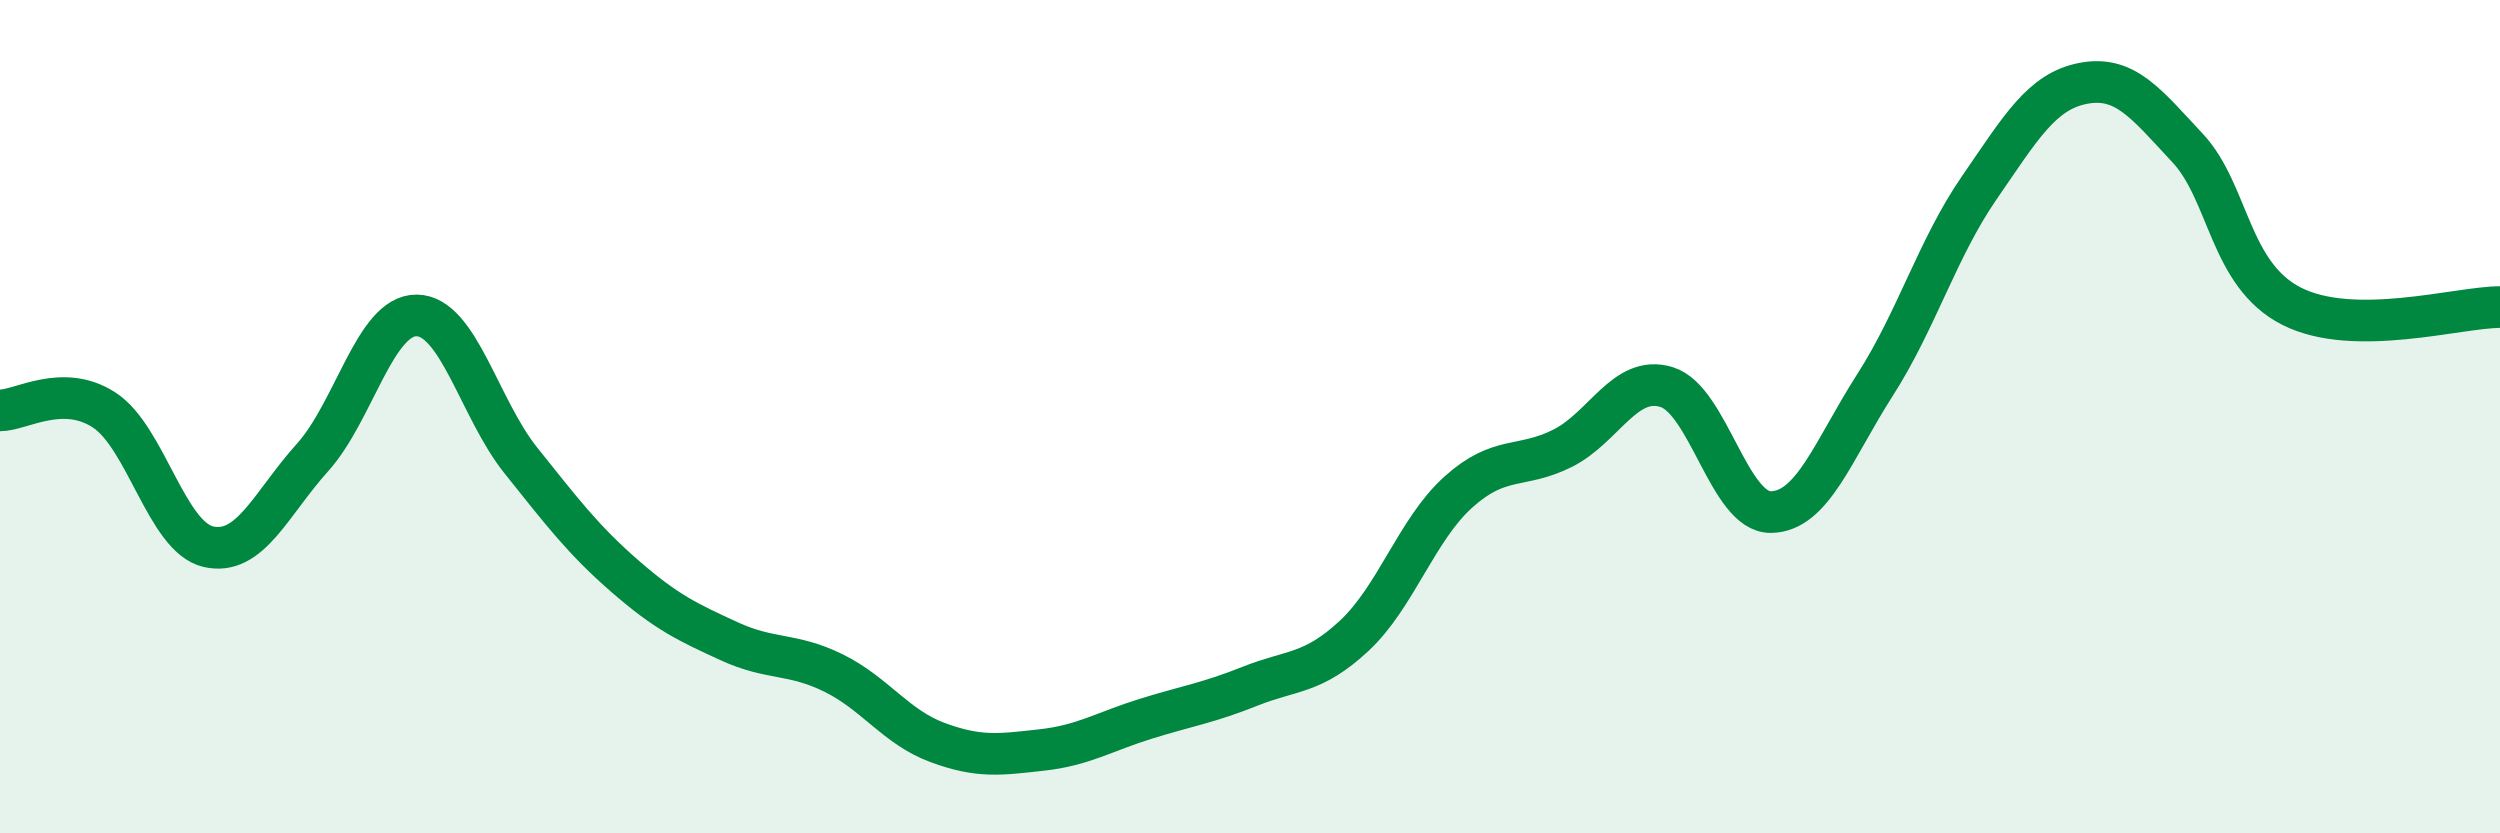
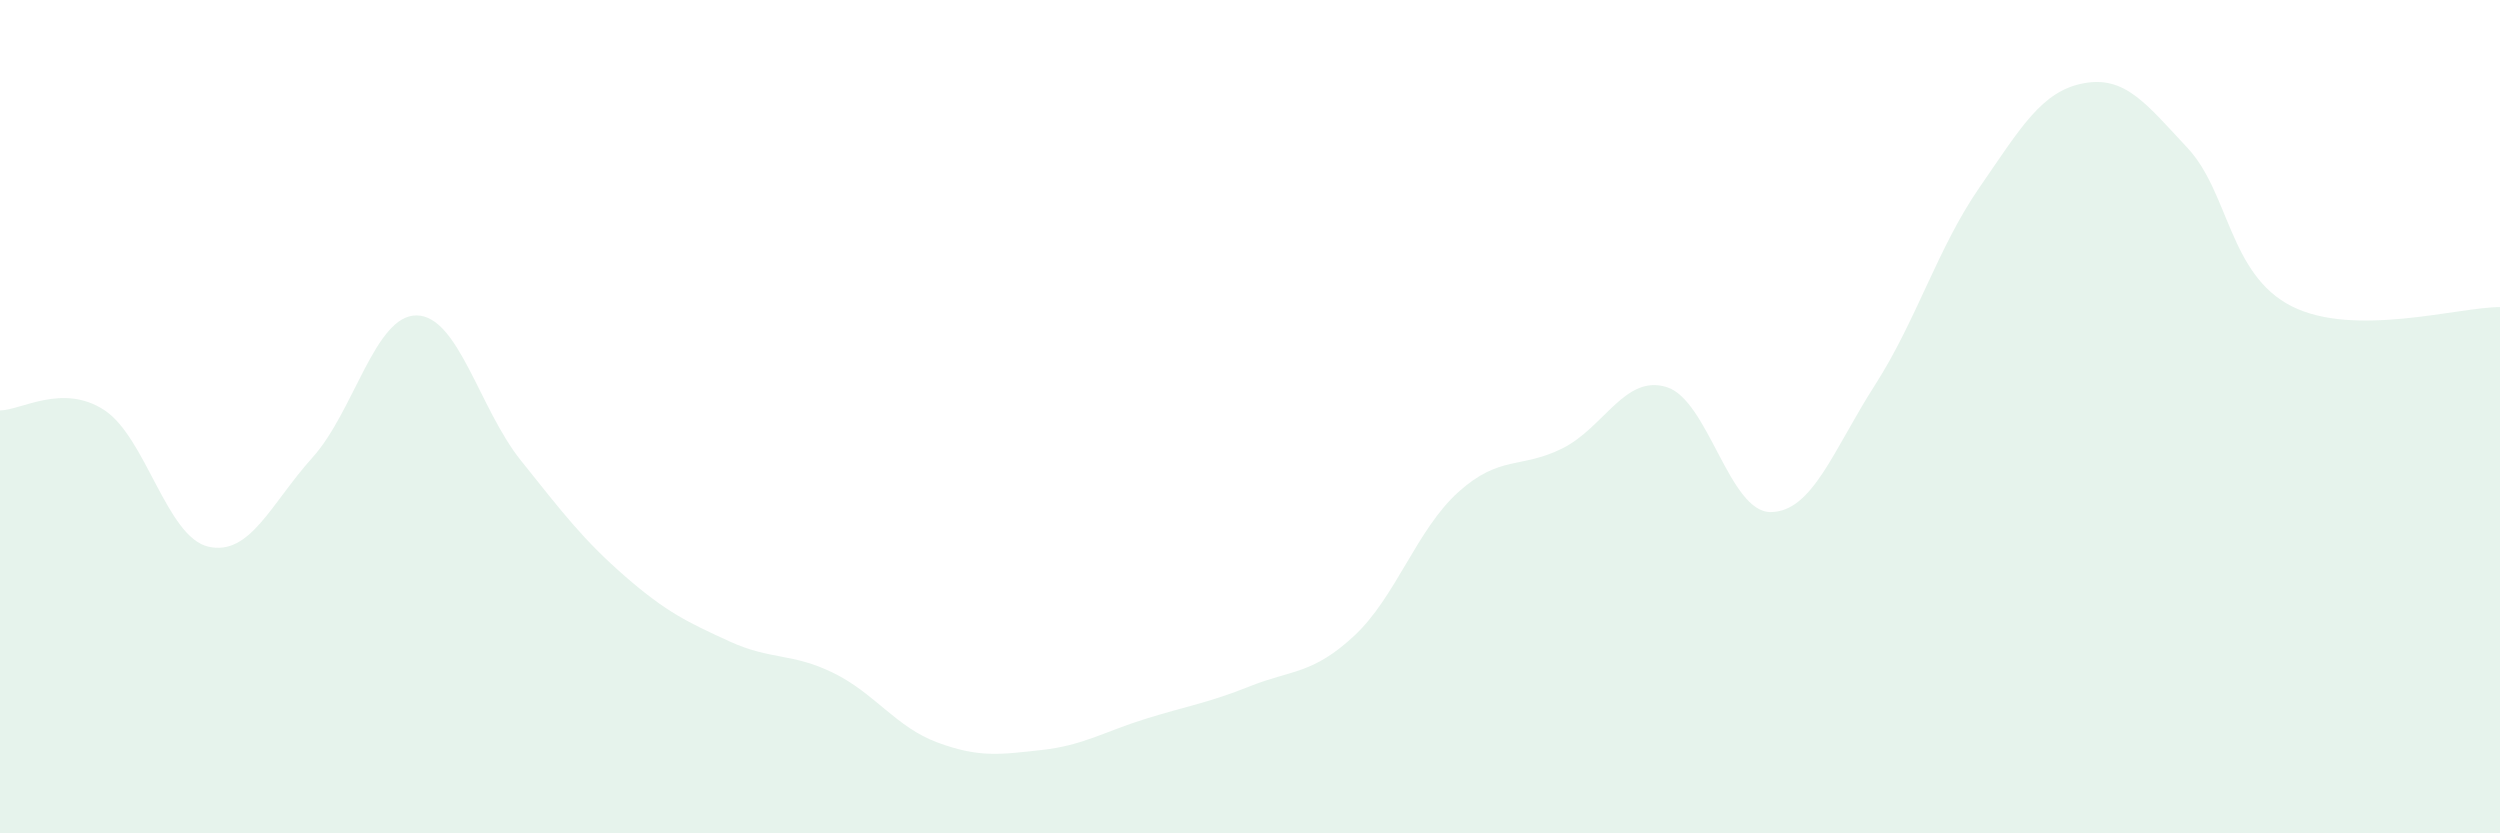
<svg xmlns="http://www.w3.org/2000/svg" width="60" height="20" viewBox="0 0 60 20">
  <path d="M 0,9.85 C 0.5,9.85 1.5,9.19 2.5,9.84 C 3.5,10.49 4,12.89 5,13.12 C 6,13.35 6.5,12.09 7.5,10.98 C 8.5,9.87 9,7.56 10,7.57 C 11,7.58 11.5,9.8 12.5,11.05 C 13.5,12.3 14,12.96 15,13.83 C 16,14.7 16.5,14.93 17.5,15.39 C 18.5,15.85 19,15.66 20,16.15 C 21,16.64 21.5,17.45 22.5,17.82 C 23.5,18.19 24,18.11 25,18 C 26,17.89 26.5,17.56 27.5,17.25 C 28.5,16.94 29,16.87 30,16.47 C 31,16.07 31.5,16.19 32.5,15.26 C 33.5,14.33 34,12.71 35,11.81 C 36,10.91 36.5,11.26 37.5,10.76 C 38.5,10.26 39,8.98 40,9.29 C 41,9.6 41.5,12.3 42.5,12.29 C 43.5,12.28 44,10.8 45,9.24 C 46,7.68 46.5,5.96 47.5,4.51 C 48.5,3.06 49,2.19 50,2 C 51,1.81 51.5,2.48 52.5,3.55 C 53.5,4.62 53.5,6.59 55,7.35 C 56.5,8.11 59,7.37 60,7.37L60 20L0 20Z" fill="#008740" opacity="0.1" stroke-linecap="round" stroke-linejoin="round" />
-   <path d="M 0,9.85 C 0.5,9.85 1.5,9.19 2.5,9.84 C 3.5,10.49 4,12.89 5,13.12 C 6,13.35 6.5,12.09 7.5,10.98 C 8.5,9.87 9,7.56 10,7.57 C 11,7.58 11.5,9.8 12.5,11.05 C 13.5,12.3 14,12.96 15,13.83 C 16,14.7 16.5,14.93 17.5,15.39 C 18.5,15.85 19,15.66 20,16.15 C 21,16.64 21.5,17.45 22.5,17.82 C 23.5,18.19 24,18.11 25,18 C 26,17.89 26.5,17.56 27.5,17.25 C 28.5,16.94 29,16.87 30,16.47 C 31,16.07 31.5,16.19 32.5,15.26 C 33.5,14.33 34,12.71 35,11.81 C 36,10.91 36.5,11.26 37.5,10.76 C 38.5,10.26 39,8.98 40,9.29 C 41,9.6 41.5,12.3 42.5,12.29 C 43.5,12.28 44,10.8 45,9.24 C 46,7.68 46.5,5.96 47.5,4.51 C 48.5,3.06 49,2.19 50,2 C 51,1.81 51.5,2.48 52.5,3.55 C 53.5,4.62 53.5,6.59 55,7.35 C 56.5,8.11 59,7.37 60,7.37" stroke="#008740" stroke-width="1" fill="none" stroke-linecap="round" stroke-linejoin="round" />
</svg>